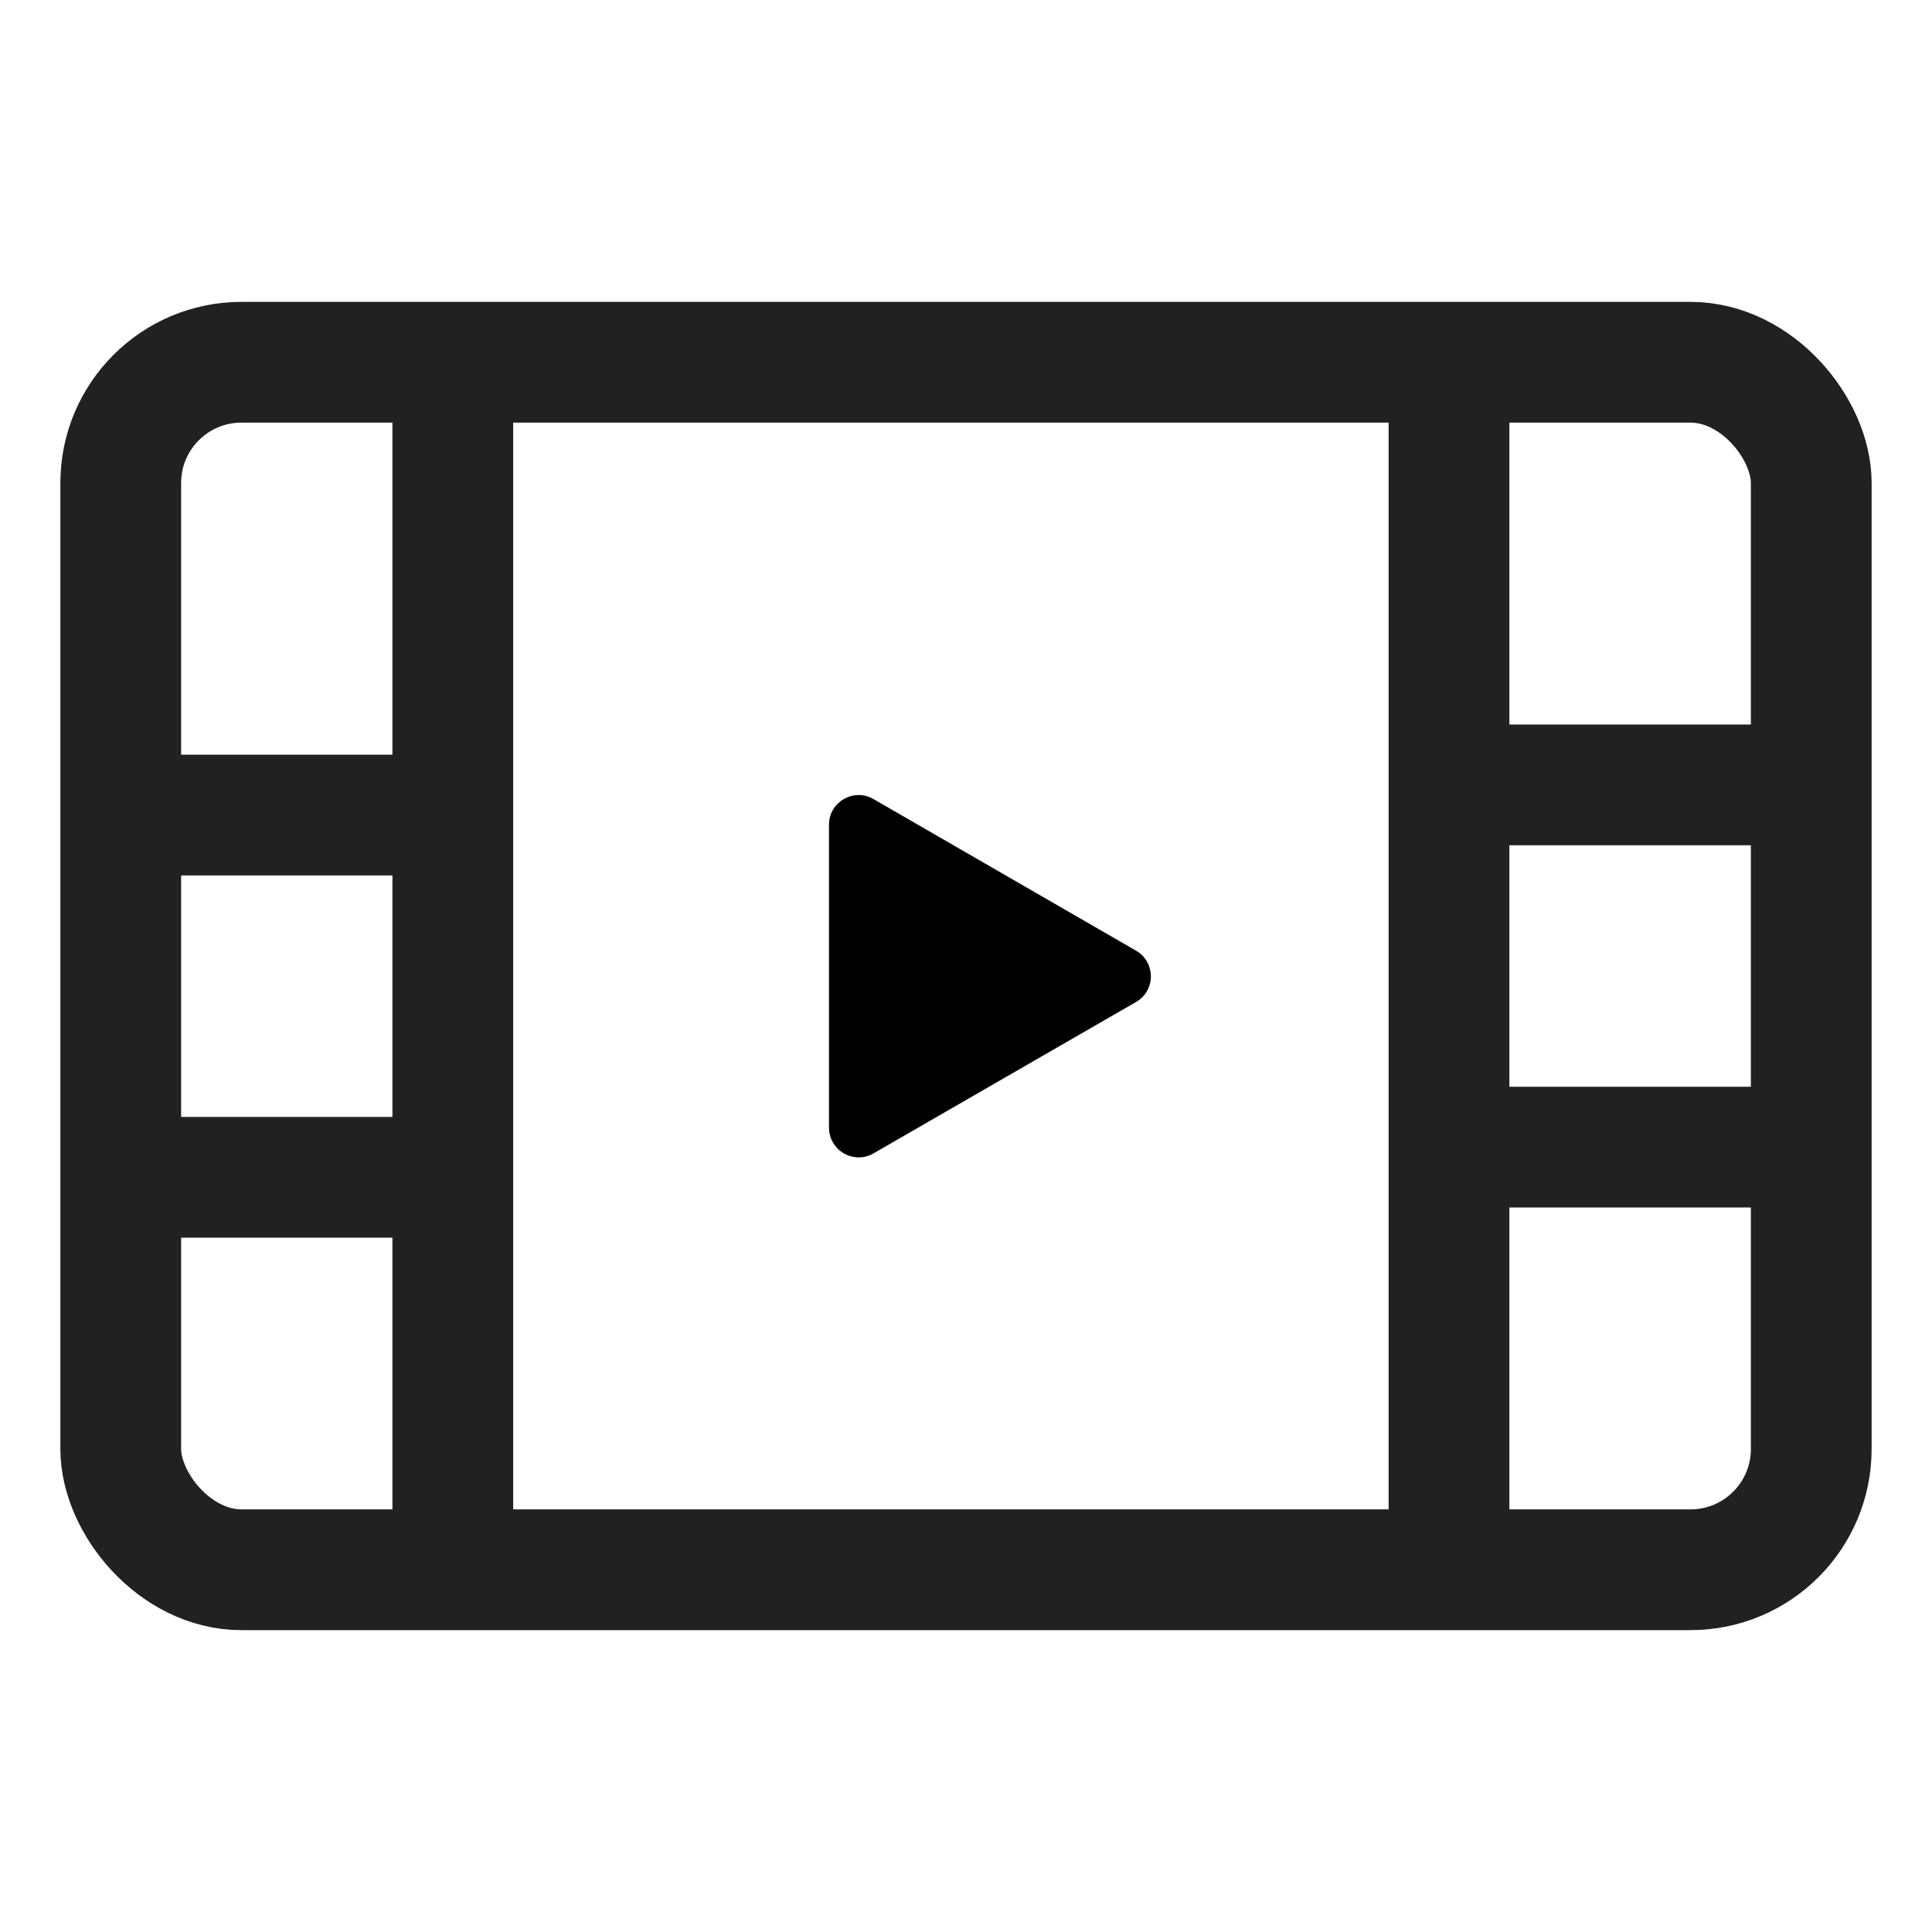
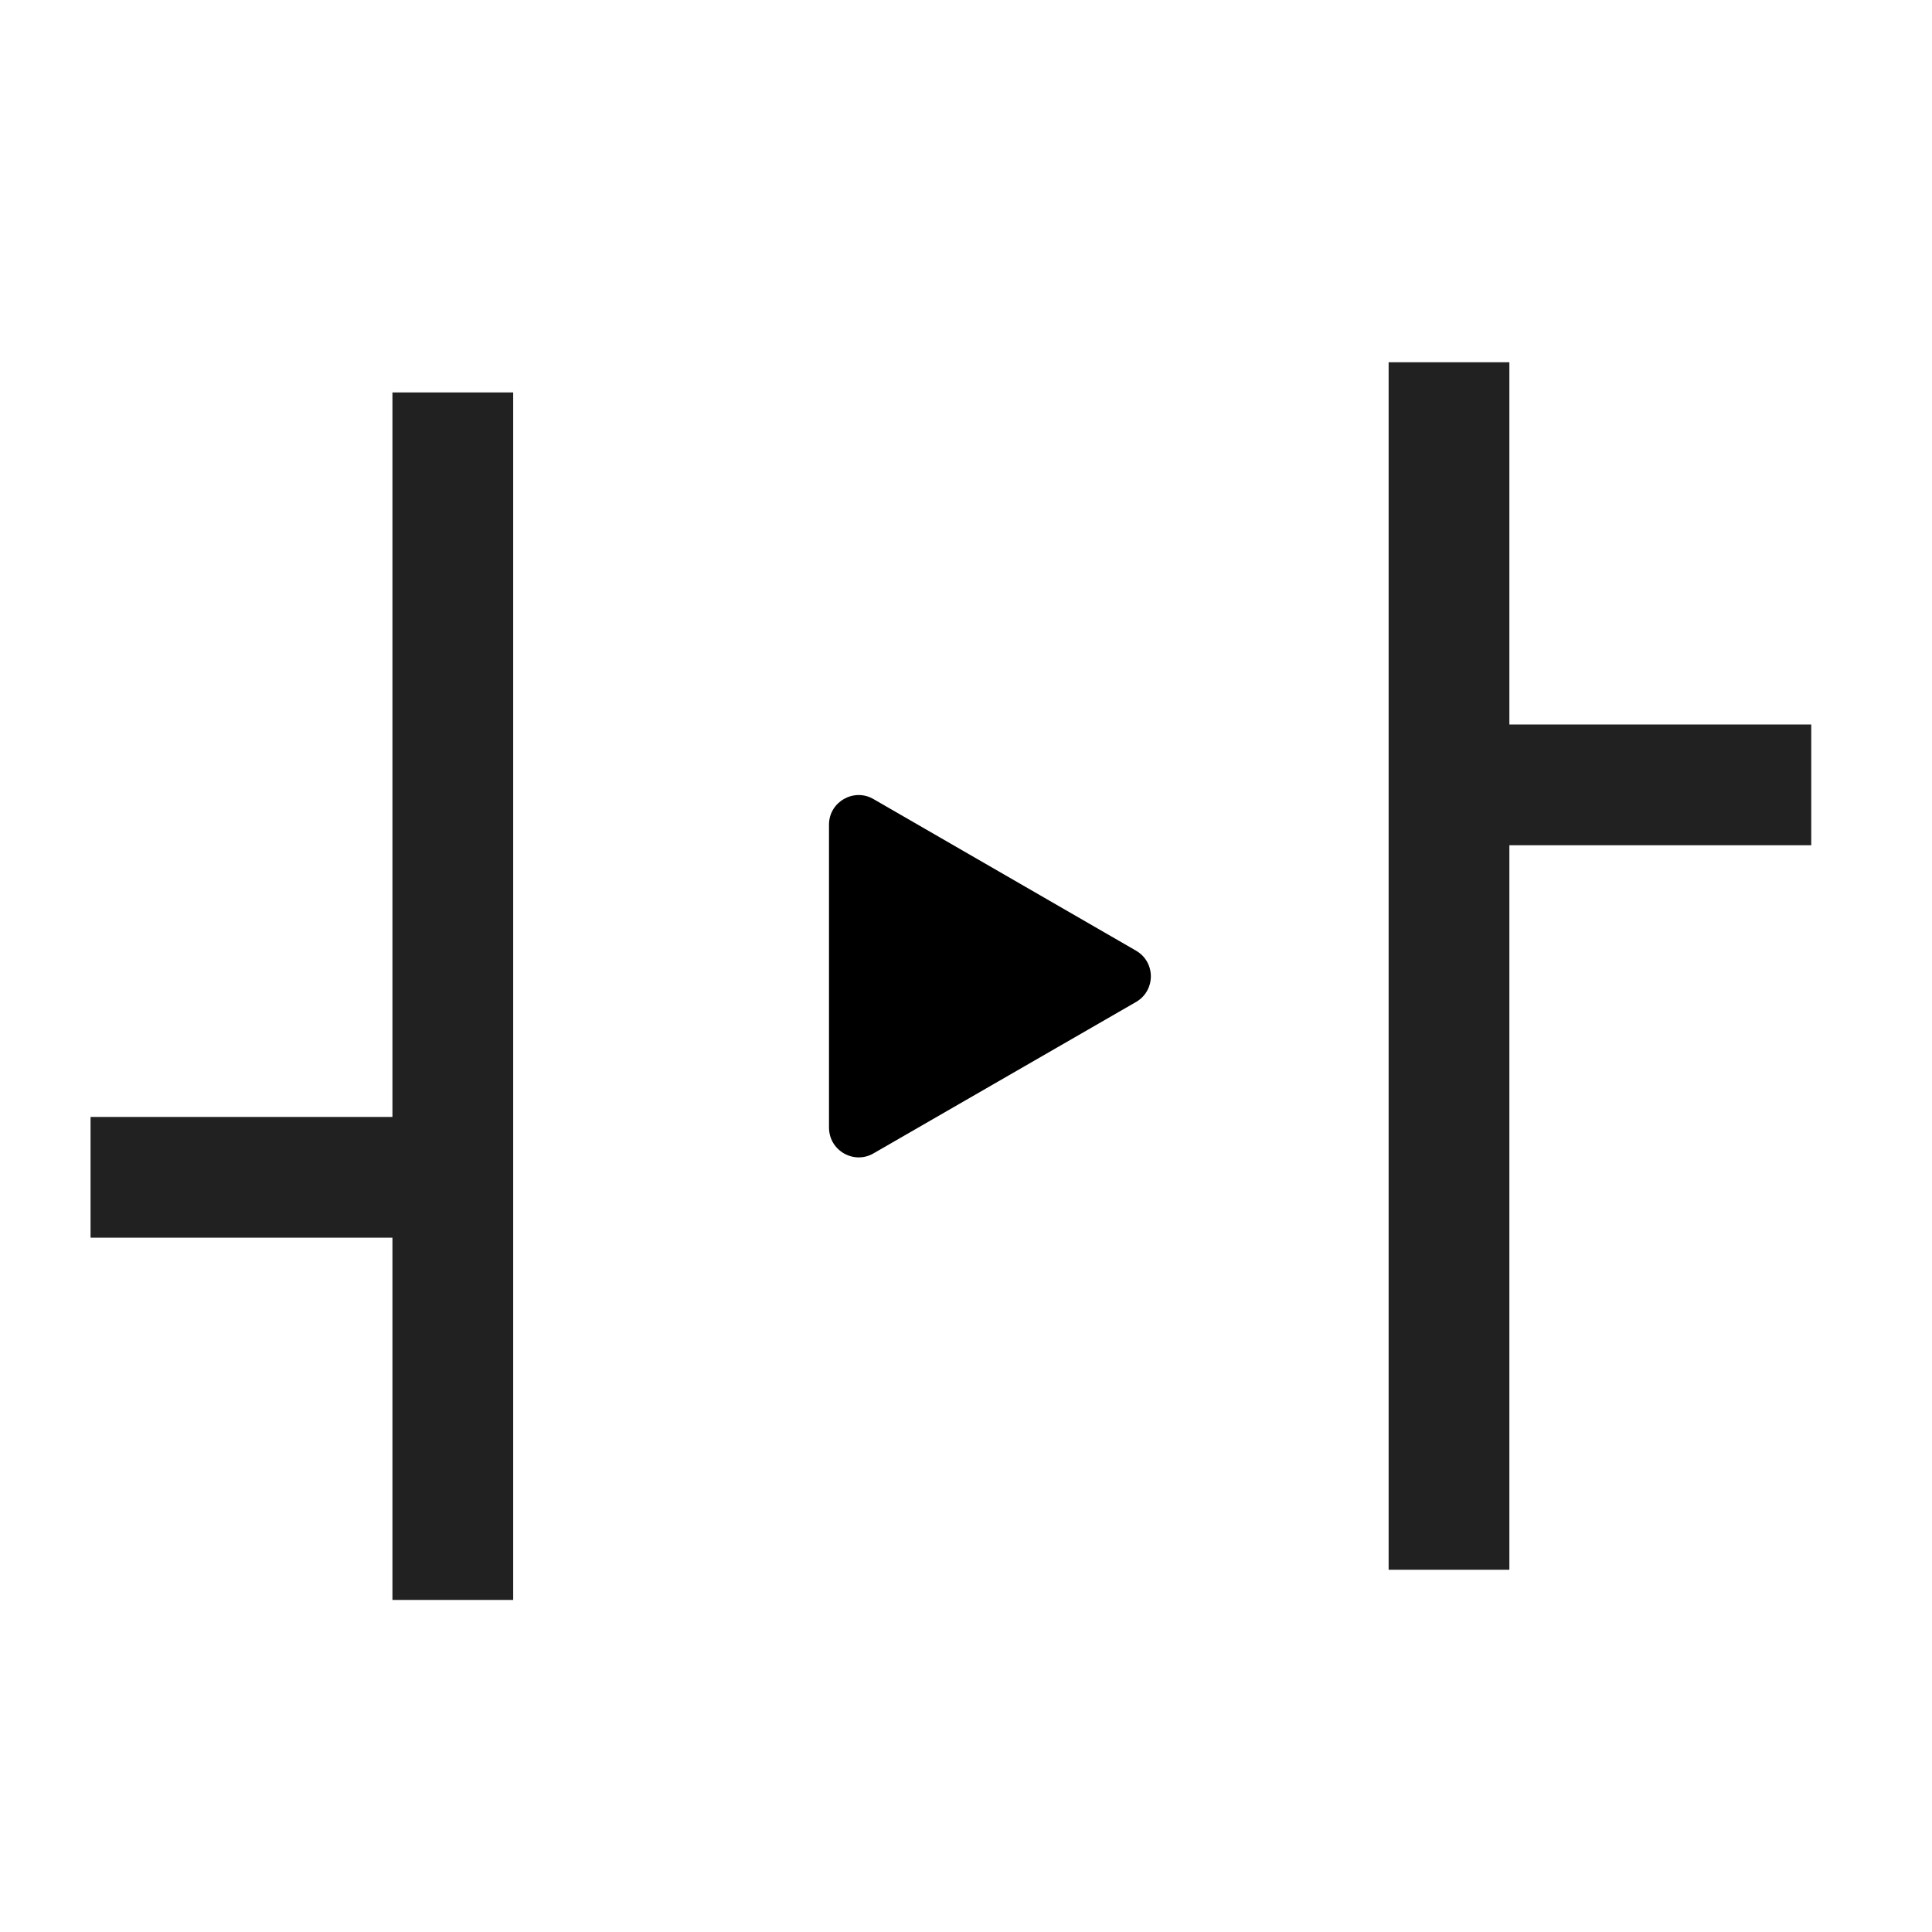
<svg xmlns="http://www.w3.org/2000/svg" width="32px" height="32px" viewBox="0 0 32 32" version="1.1">
  <title>PanoramaFuncVideo</title>
  <desc>Created with Sketch.</desc>
  <g id="PanoramaFuncVideo" stroke="none" stroke-width="1" fill="none" fill-rule="evenodd">
    <rect id="矩形" fill="#FFFFFF" opacity="0" x="0" y="0" width="32" height="32" />
-     <rect id="矩形" stroke="#212121" stroke-width="2" x="2" y="6" width="28" height="20" rx="2" />
-     <path d="M14.469,13.236 L18.818,15.747 C19.143,15.937 19.143,16.405 18.818,16.595 L14.469,19.103 C14.143,19.293 13.731,19.057 13.731,18.676 L13.731,13.657 C13.731,13.282 14.143,13.045 14.469,13.236 L14.469,13.236 Z" id="路径" fill="#000000" fill-rule="nonzero" />
+     <path d="M14.469,13.236 L18.818,15.747 C19.143,15.937 19.143,16.405 18.818,16.595 L14.469,19.103 C14.143,19.293 13.731,19.057 13.731,18.676 L13.731,13.657 C13.731,13.282 14.143,13.045 14.469,13.236 Z" id="路径" fill="#000000" fill-rule="nonzero" />
    <g id="编组-2" transform="translate(23.5, 5.5)" stroke="#212121" stroke-width="2">
      <line x1="0.5" y1="0.5" x2="0.5" y2="20.5" id="路径-4" />
      <line x1="0.5" y1="7.5" x2="6.5" y2="7.5" id="路径-5" />
-       <line x1="0.5" y1="13.5" x2="6.5" y2="13.5" id="路径-5" />
    </g>
    <g id="编组-2" transform="translate(4.5, 16.5) scale(-1, 1) translate(-4.5, -16.5) translate(1, 6)" stroke="#212121" stroke-width="2">
      <line x1="0.5" y1="0.5" x2="0.5" y2="20.5" id="路径-4" />
-       <line x1="0.5" y1="7.5" x2="6.5" y2="7.5" id="路径-5" />
      <line x1="0.5" y1="13.5" x2="6.5" y2="13.5" id="路径-5" />
    </g>
  </g>
</svg>